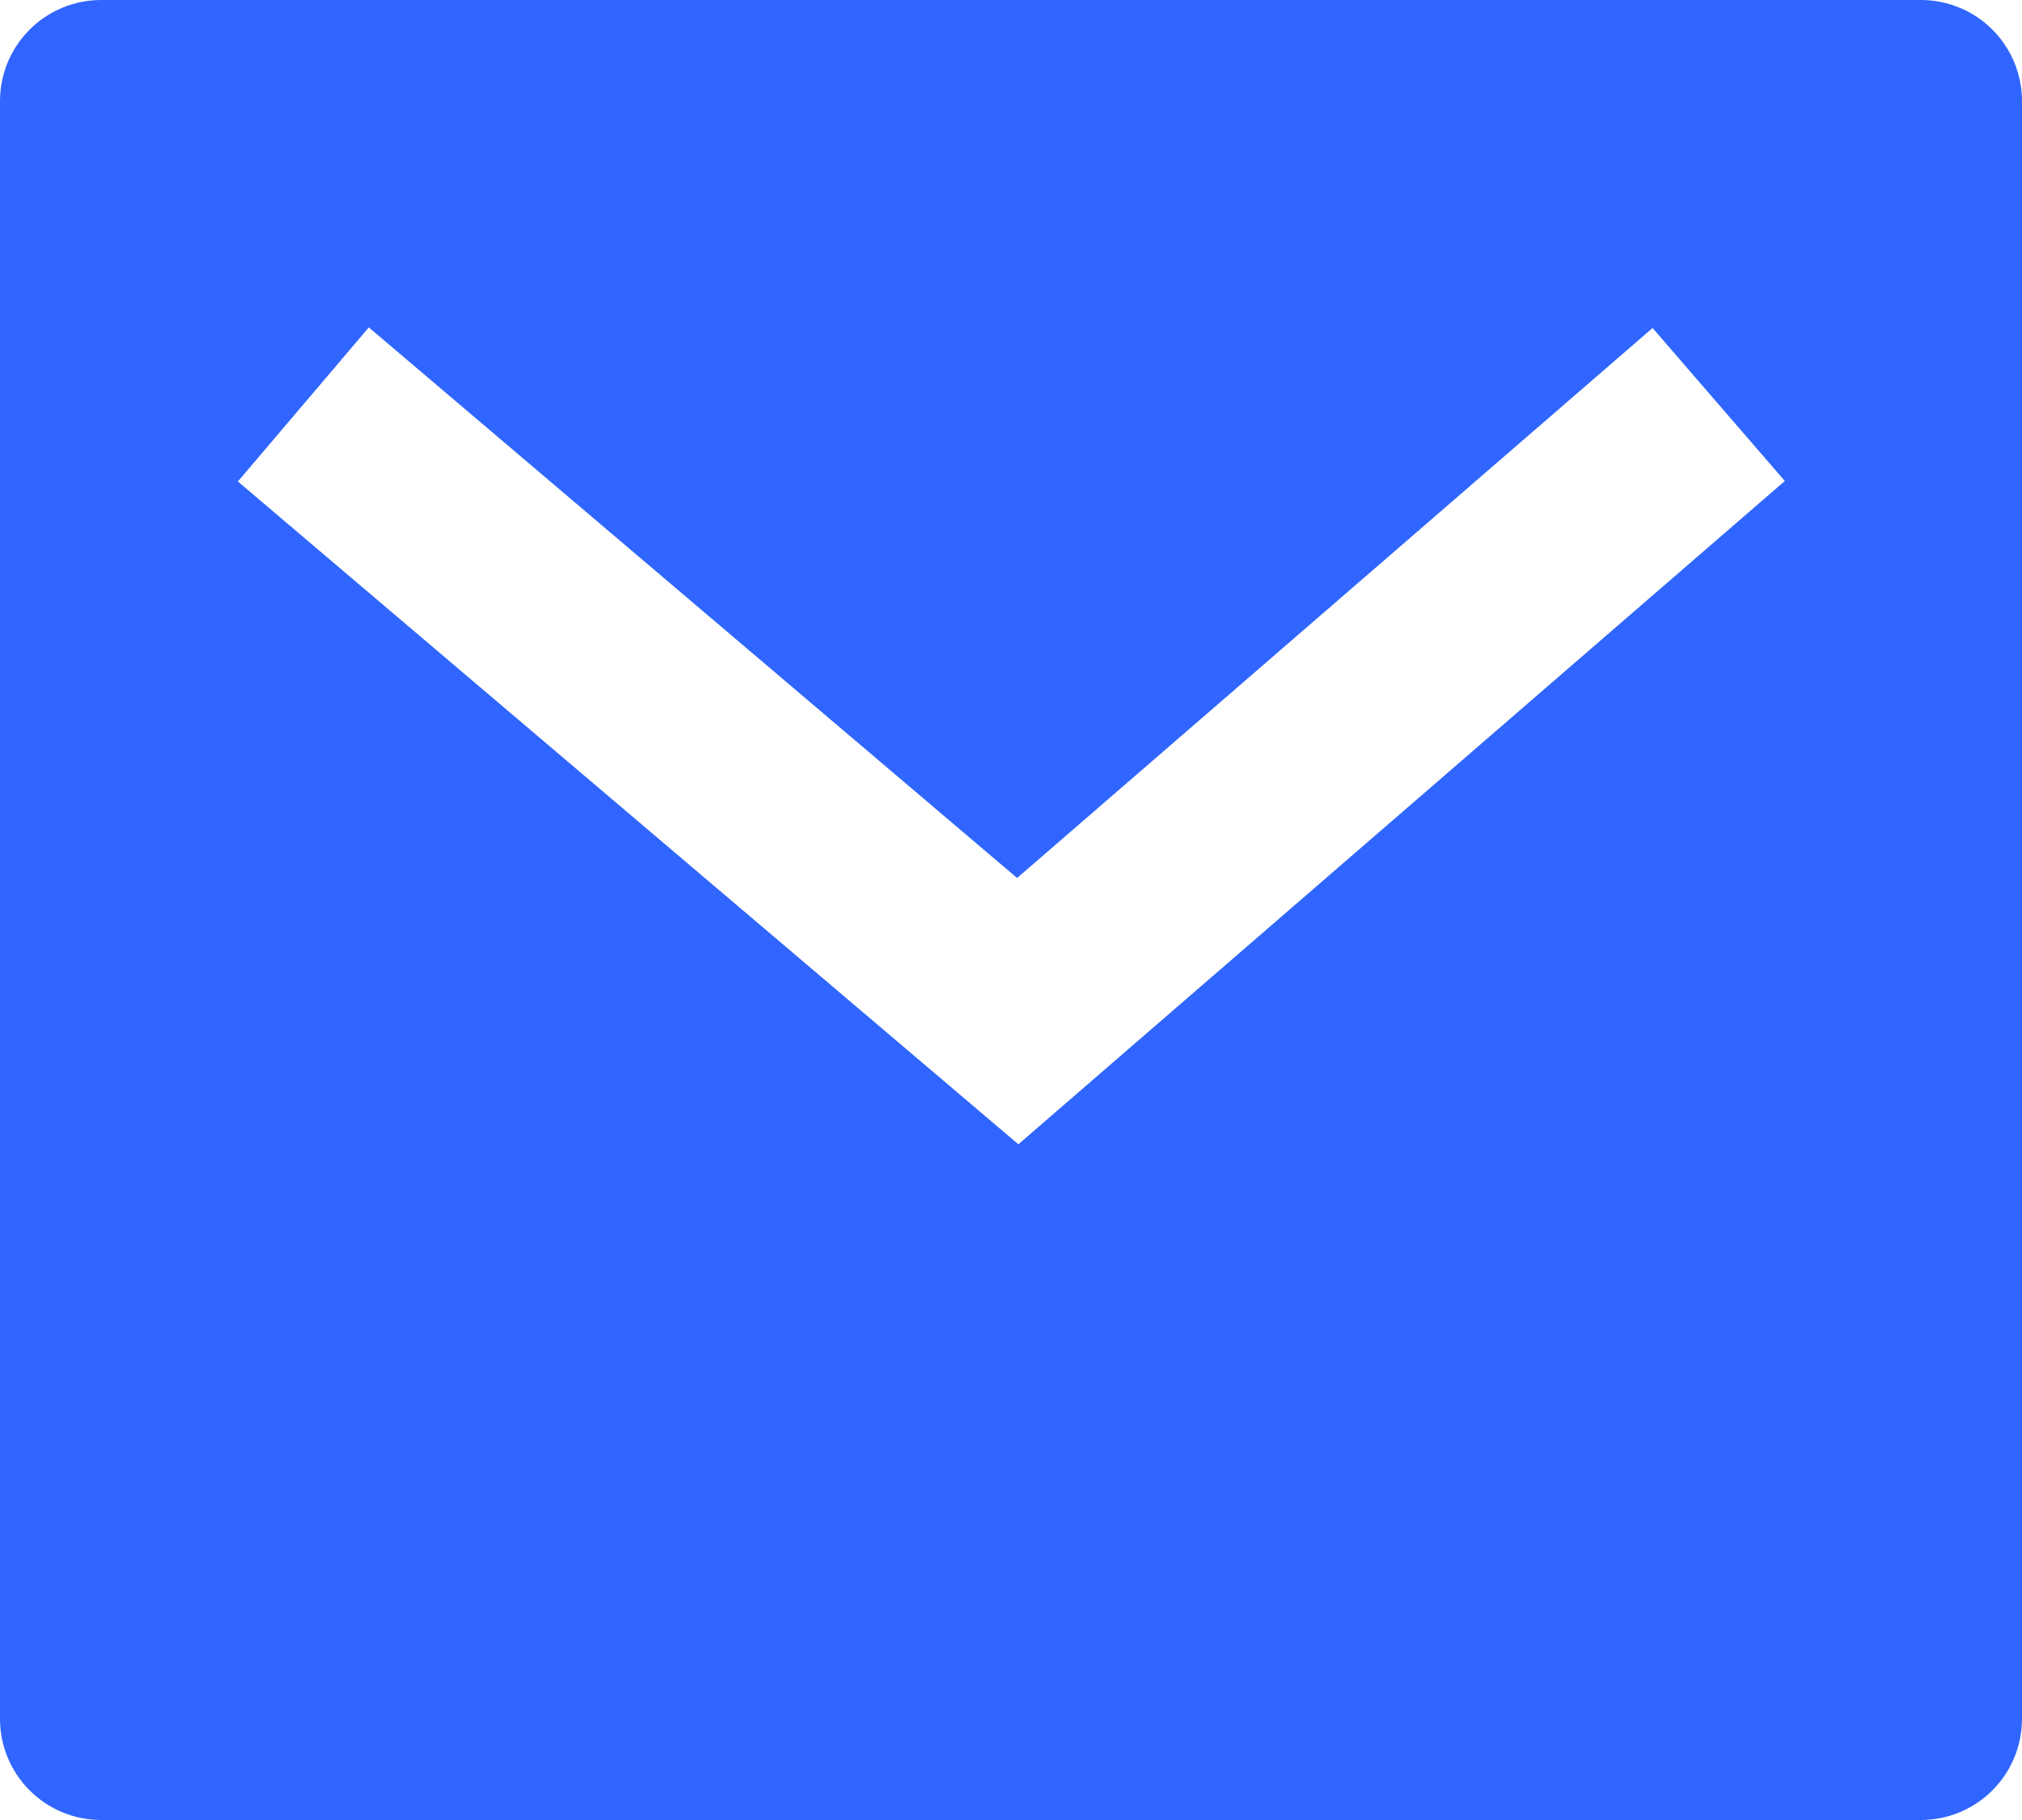
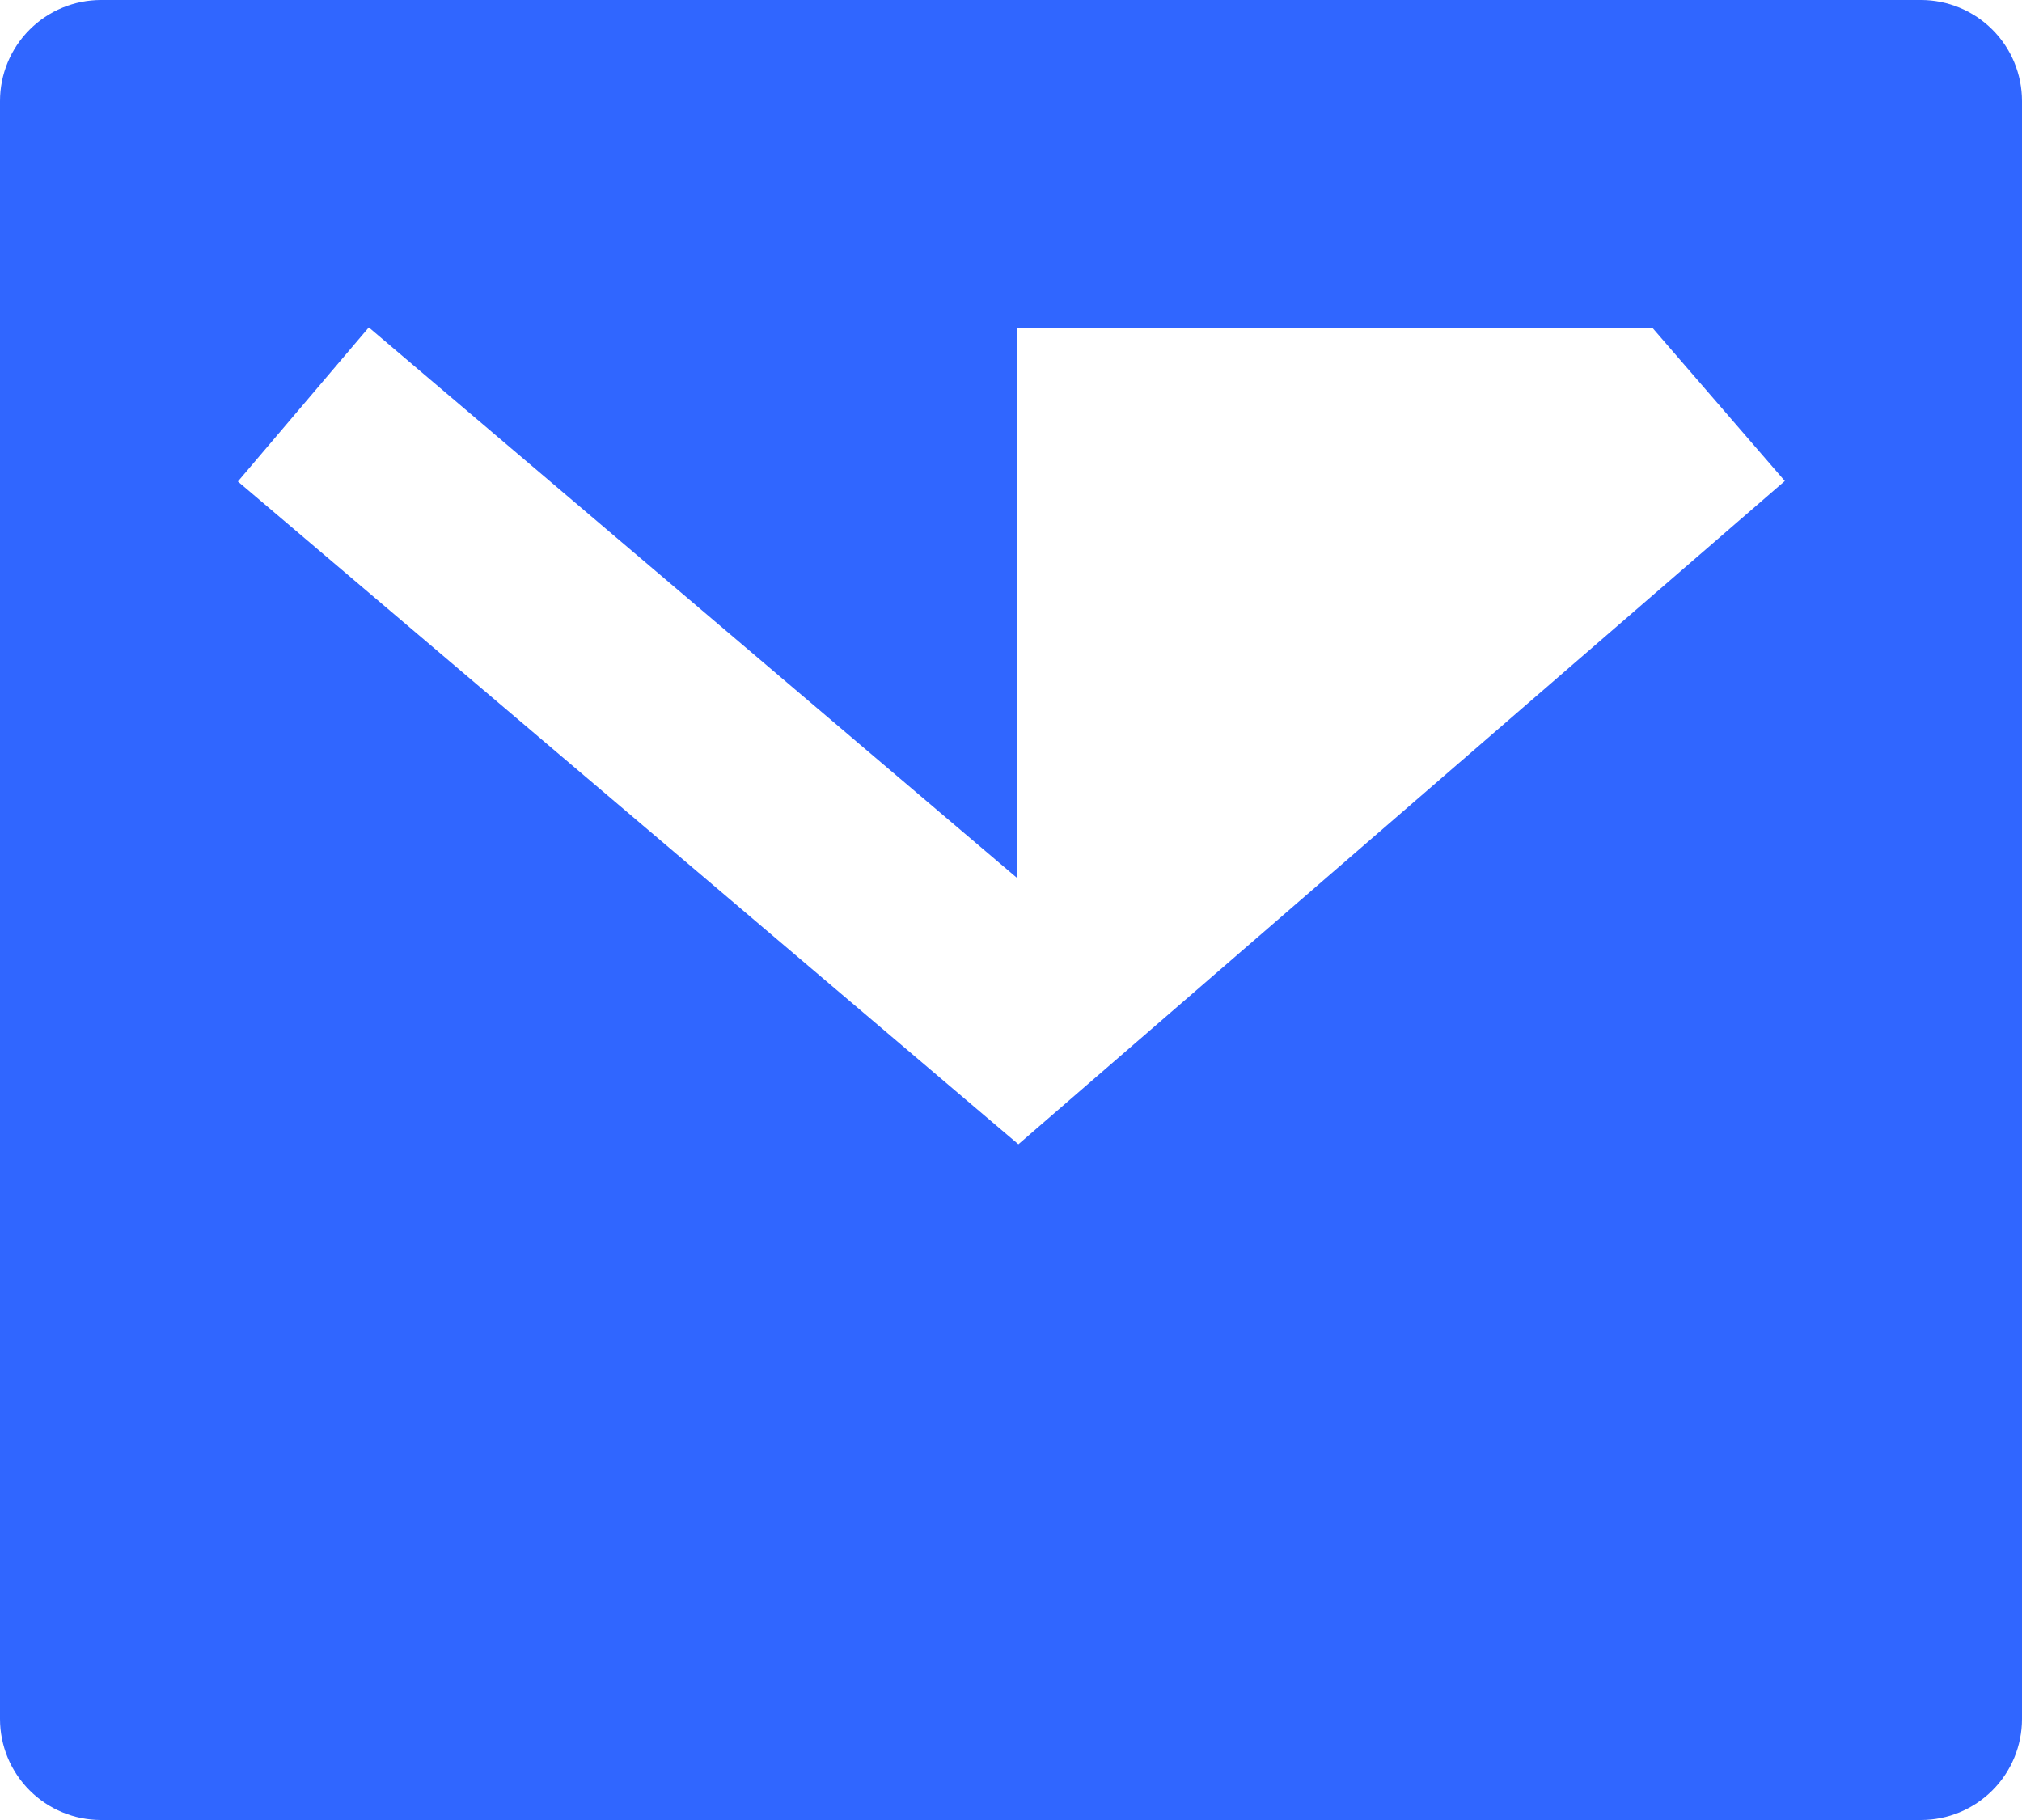
<svg xmlns="http://www.w3.org/2000/svg" width="80" height="72" viewBox="0 0 80 72" fill="none">
-   <path d="M4 0H76C77.061 0 78.078 0.421 78.828 1.172C79.579 1.922 80 2.939 80 4V68C80 69.061 79.579 70.078 78.828 70.828C78.078 71.579 77.061 72 76 72H4C2.939 72 1.922 71.579 1.172 70.828C0.421 70.078 0 69.061 0 68V4C0 2.939 0.421 1.922 1.172 1.172C1.922 0.421 2.939 0 4 0ZM40.24 34.732L14.592 12.952L9.412 19.048L40.292 45.268L70.616 19.028L65.384 12.976L40.244 34.732H40.24Z" fill="#3066FF" />
+   <path d="M4 0H76C77.061 0 78.078 0.421 78.828 1.172C79.579 1.922 80 2.939 80 4V68C80 69.061 79.579 70.078 78.828 70.828C78.078 71.579 77.061 72 76 72H4C2.939 72 1.922 71.579 1.172 70.828C0.421 70.078 0 69.061 0 68V4C0 2.939 0.421 1.922 1.172 1.172C1.922 0.421 2.939 0 4 0ZM40.24 34.732L14.592 12.952L9.412 19.048L40.292 45.268L70.616 19.028L65.384 12.976H40.24Z" fill="#3066FF" />
</svg>